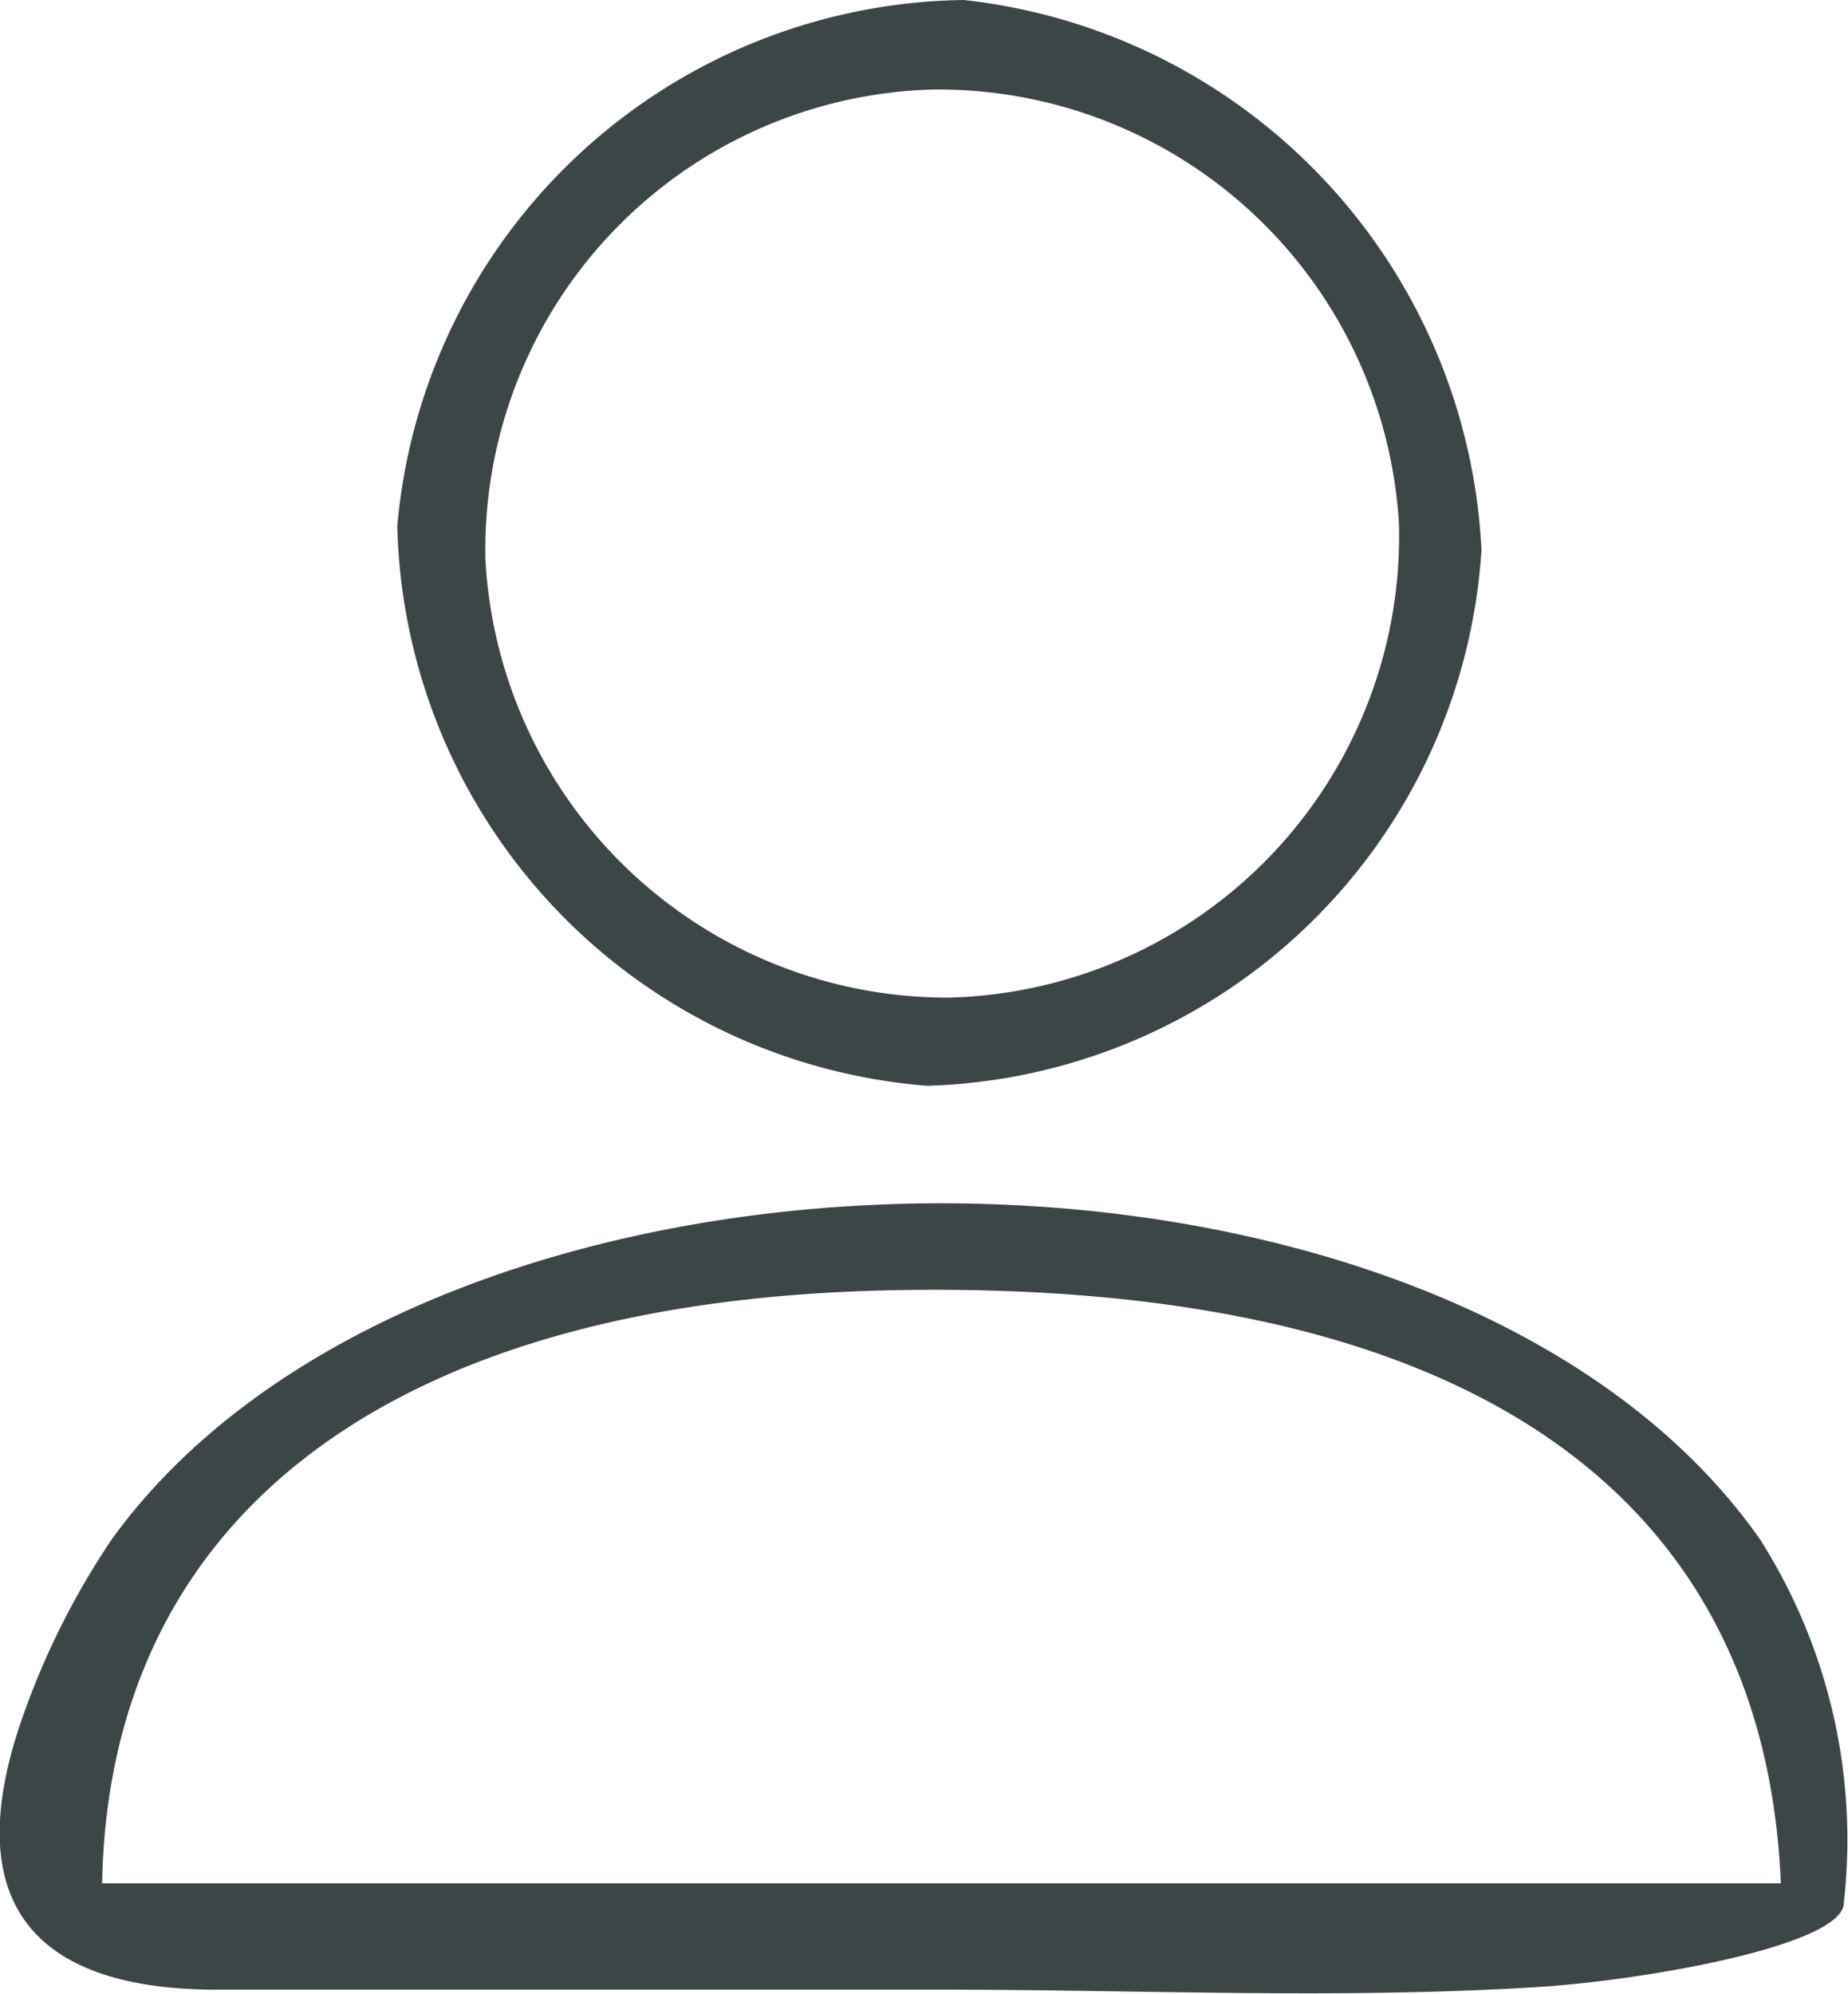
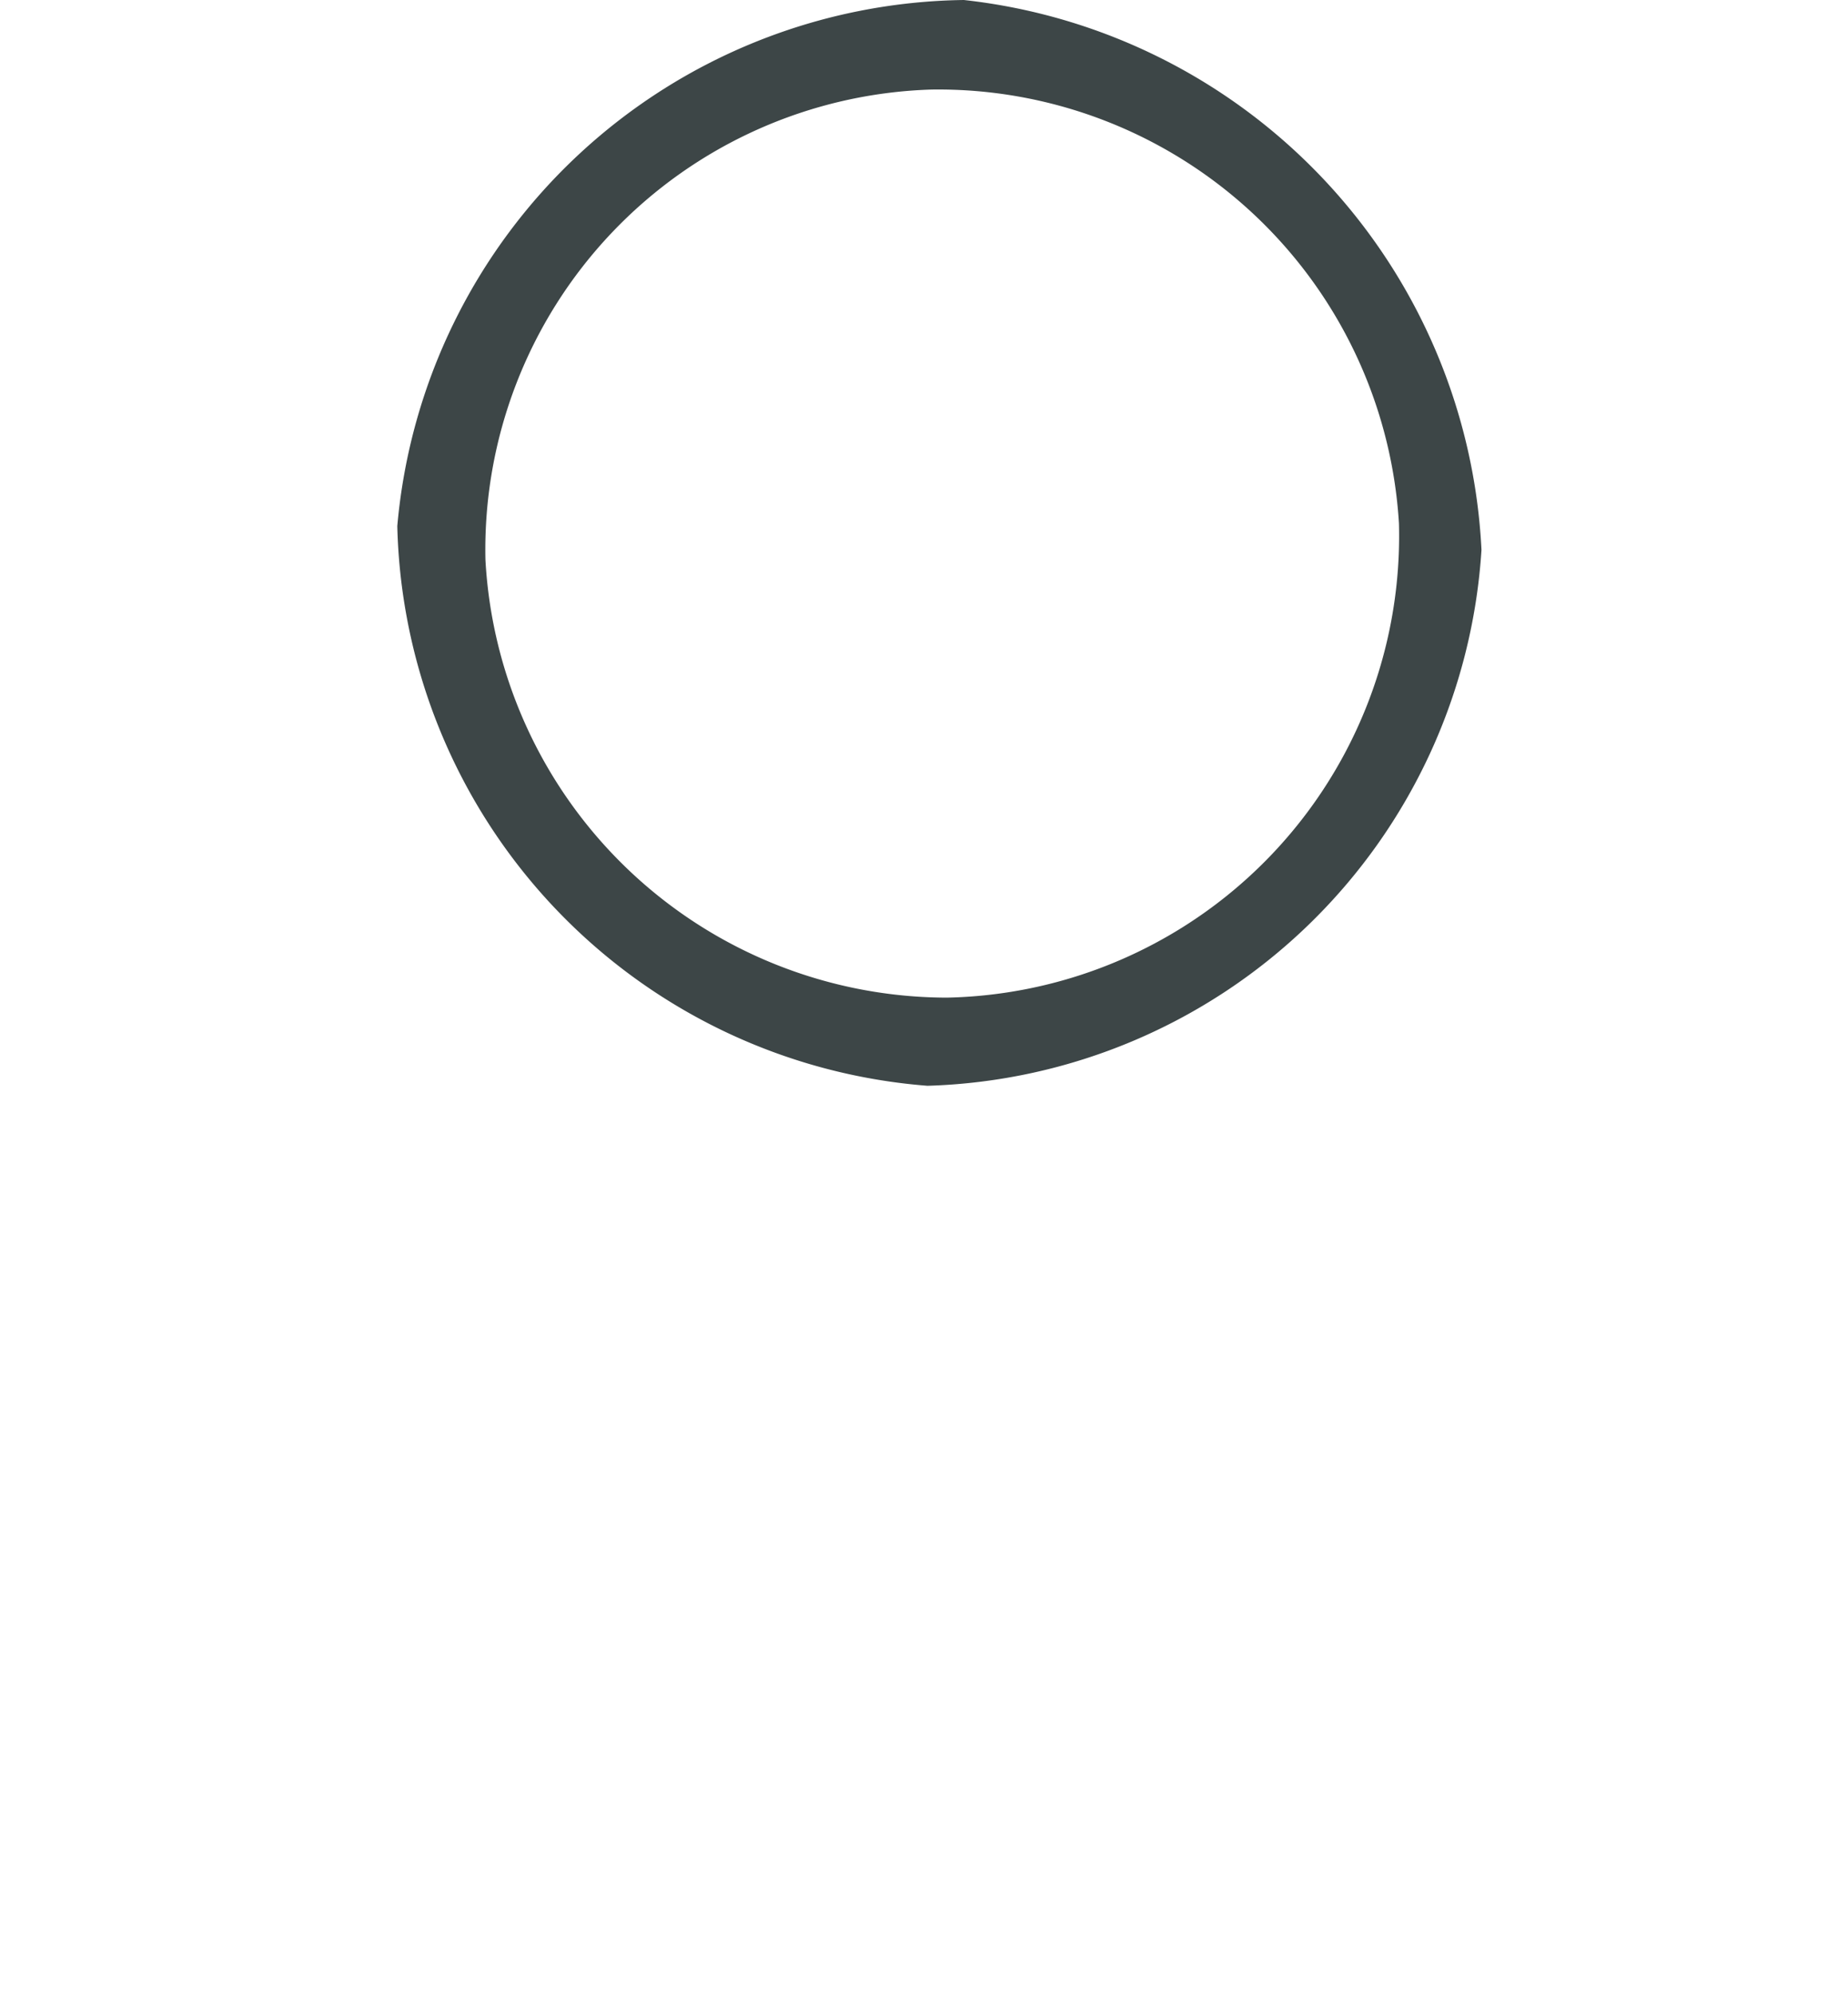
<svg xmlns="http://www.w3.org/2000/svg" viewBox="0 0 13.21 14.25">
  <defs>
    <style>.cls-1{fill:#3d4647;}</style>
  </defs>
  <title>11Asset 101</title>
  <g id="Layer_2" data-name="Layer 2">
    <g id="Layer_1-2" data-name="Layer 1">
      <g id="aXfY1i">
-         <path class="cls-1" d="M6.73,14.22H1.55c-1.35,0-1.86-.66-1.37-2A5.54,5.54,0,0,1,.8,11c2.3-3.18,9.52-3.22,11.78,0a4,4,0,0,1,.6,2.6c0,.3-1.4.55-2.17.6C9.59,14.29,8.16,14.22,6.73,14.22Zm-6-.76h12c-.12-2.85-2.33-4.3-6.28-4.24C2.86,9.27.78,10.79.73,13.46Z" />
        <path class="cls-1" d="M6.63,7.76a4.11,4.11,0,0,1-3.79-4A4.12,4.12,0,0,1,6.89,0a4.16,4.16,0,0,1,3.7,3.93A4.09,4.09,0,0,1,6.63,7.76Zm.14-.63A3.3,3.3,0,0,0,10,3.74,3.3,3.3,0,0,0,6.66.64,3.29,3.29,0,0,0,3.47,4,3.31,3.31,0,0,0,6.77,7.13Z" />
      </g>
    </g>
  </g>
</svg>